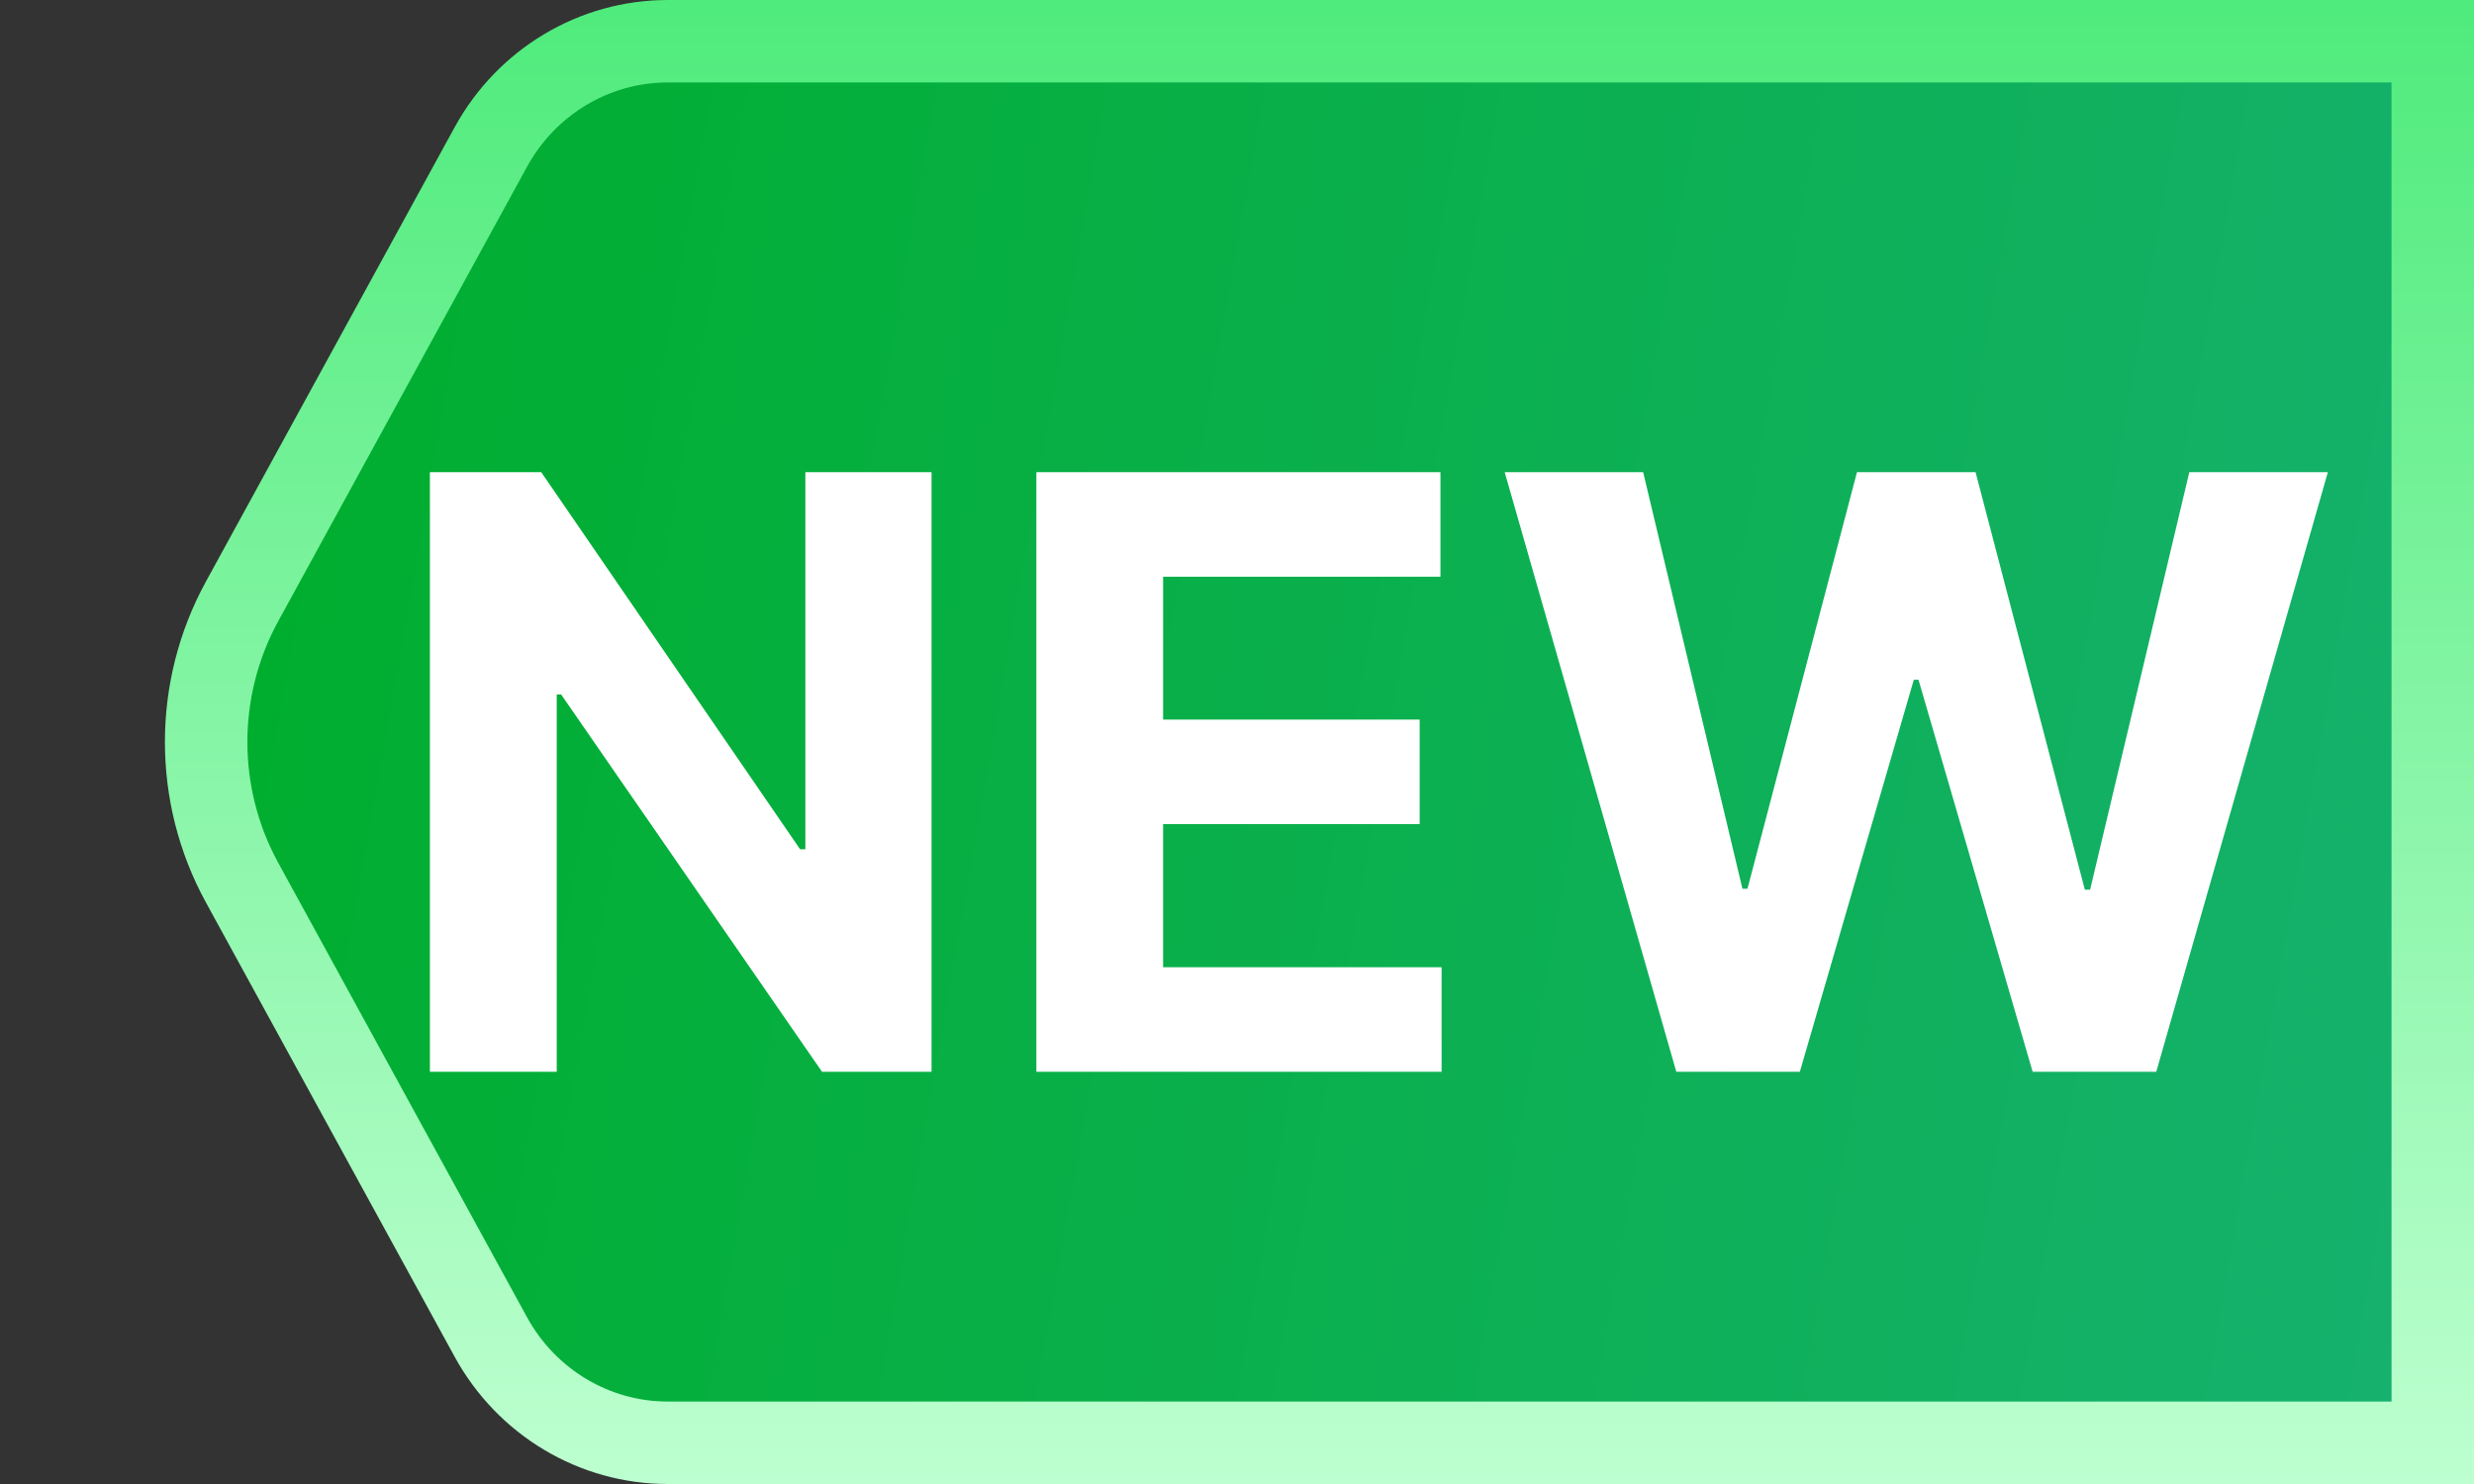
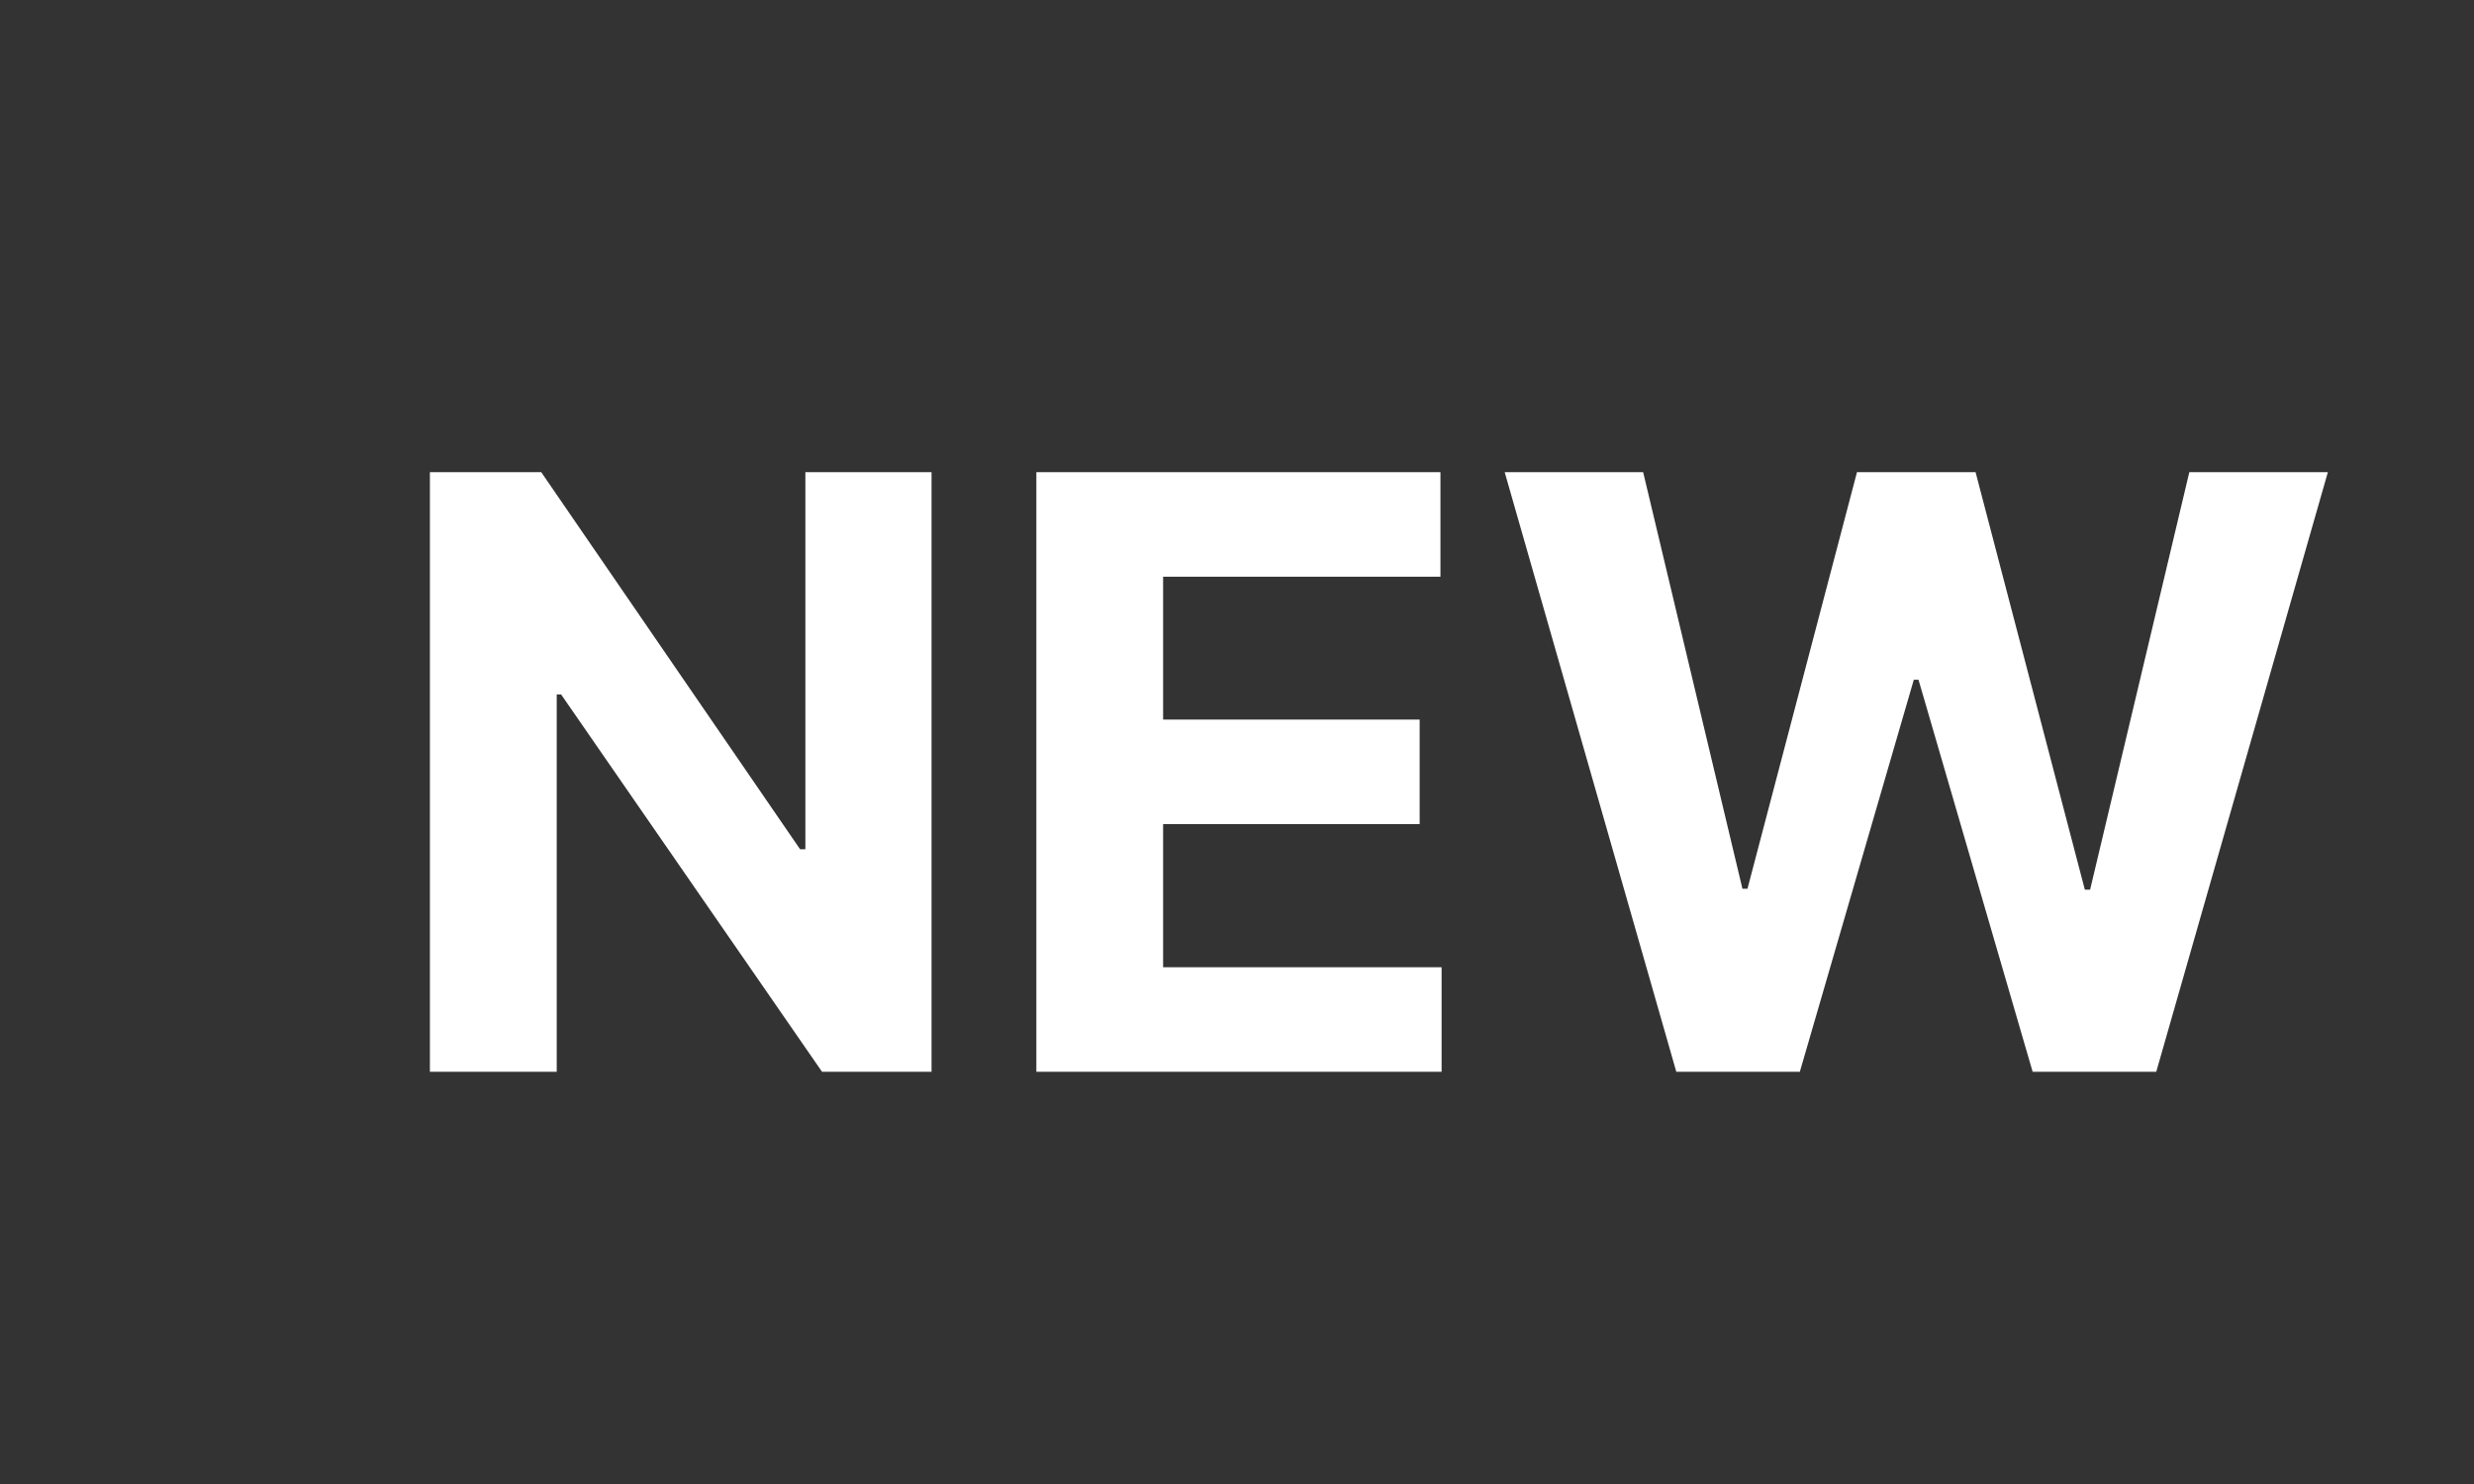
<svg xmlns="http://www.w3.org/2000/svg" width="30" height="18" viewBox="0 0 30 18" fill="none">
  <rect x="0" y="0" width="30" height="18" fill="#333333" stroke="none" />
-   <path d="M5.952 1.783C6.387 0.989 7.209 0.5 8.097 0.5H29.5V17.5H8.097C7.209 17.5 6.387 17.011 5.952 16.217L2.934 10.703C2.355 9.644 2.355 8.356 2.934 7.297L5.952 1.783Z" fill="url(#paint0_linear_4022_11516)" stroke="url(#paint1_linear_4022_11516)" />
  <path d="M11.296 5.727V13H9.968L6.804 8.423H6.751V13H5.213V5.727H6.563L9.702 10.301H9.766V5.727H11.296ZM12.567 13V5.727H17.467V6.995H14.104V8.728H17.215V9.996H14.104V11.732H17.481V13H12.567ZM20.327 13L18.246 5.727H19.925L21.129 10.78H21.19L22.518 5.727H23.956L25.281 10.791H25.345L26.548 5.727H28.228L26.147 13H24.648L23.264 8.245H23.207L21.825 13H20.327Z" fill="white" />
  <defs>
    <linearGradient id="paint0_linear_4022_11516" x1="4.108" y1="0.871" x2="31.114" y2="5.595" gradientUnits="userSpaceOnUse">
      <stop stop-color="#00AE2E" />
      <stop offset="1" stop-color="#15B16E" />
    </linearGradient>
    <linearGradient id="paint1_linear_4022_11516" x1="16" y1="0" x2="16" y2="18" gradientUnits="userSpaceOnUse">
      <stop stop-color="#4FEB7C" />
      <stop offset="1" stop-color="#BDFFD0" />
    </linearGradient>
  </defs>
</svg>